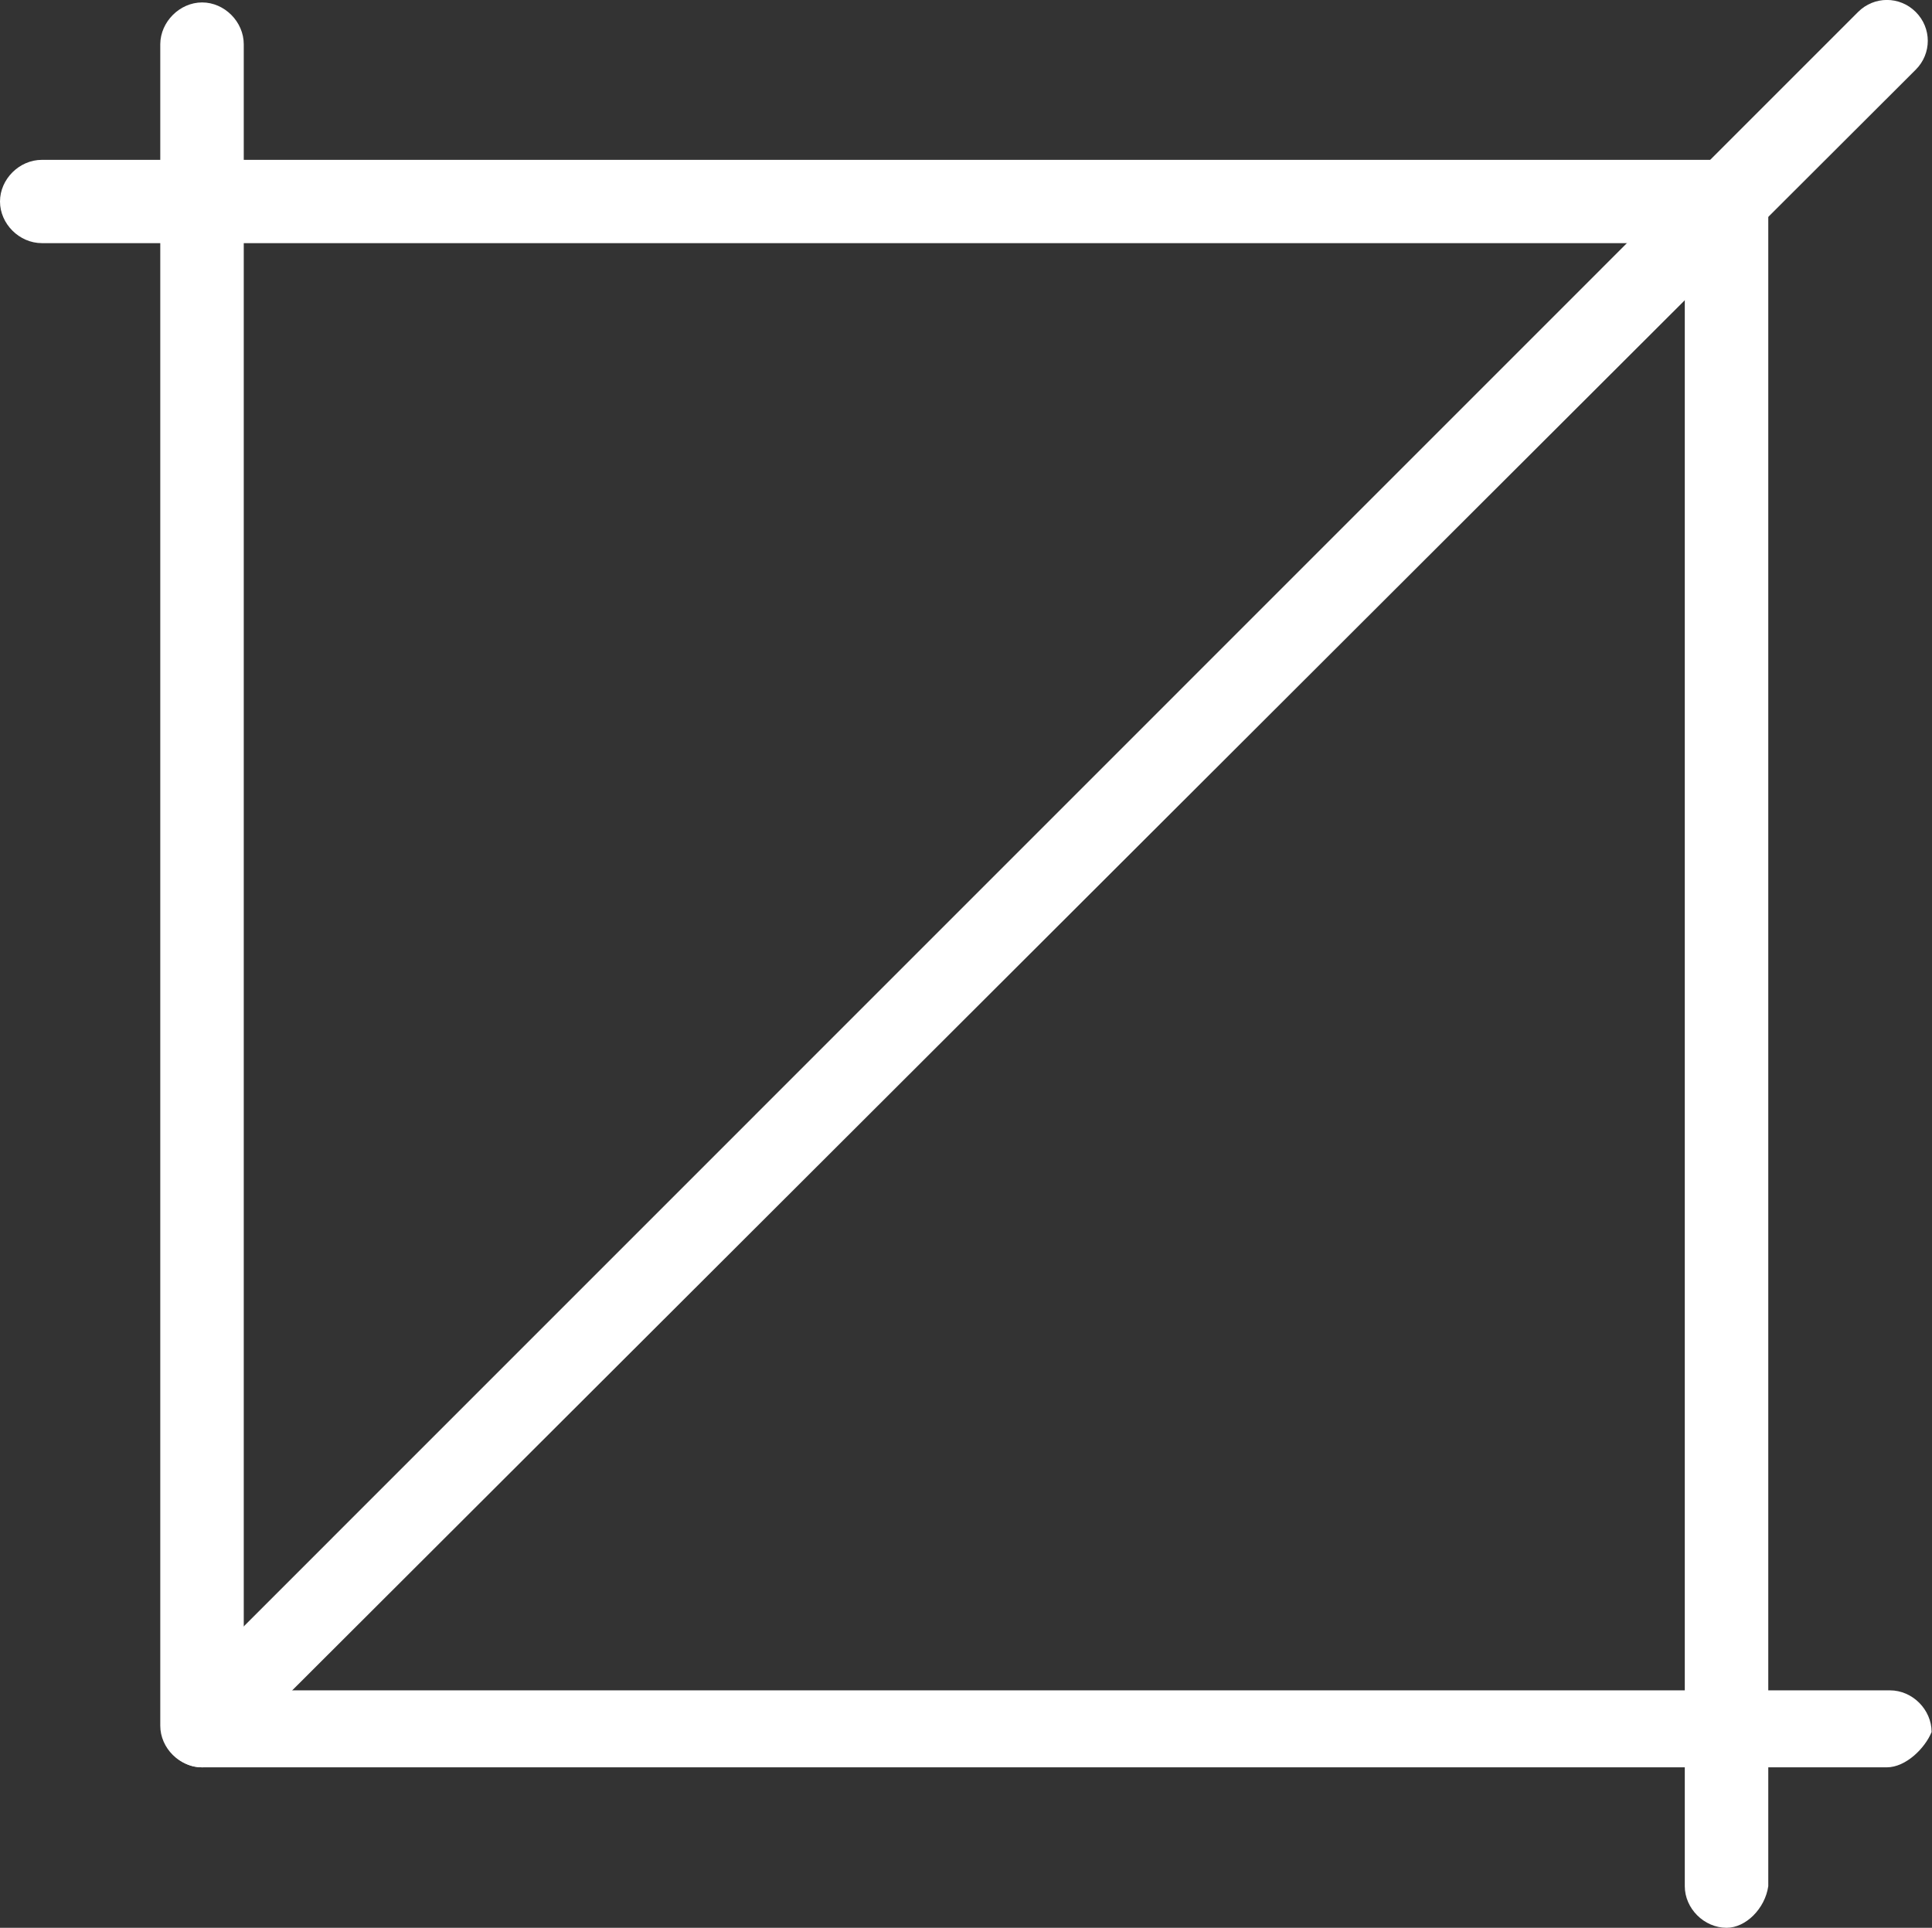
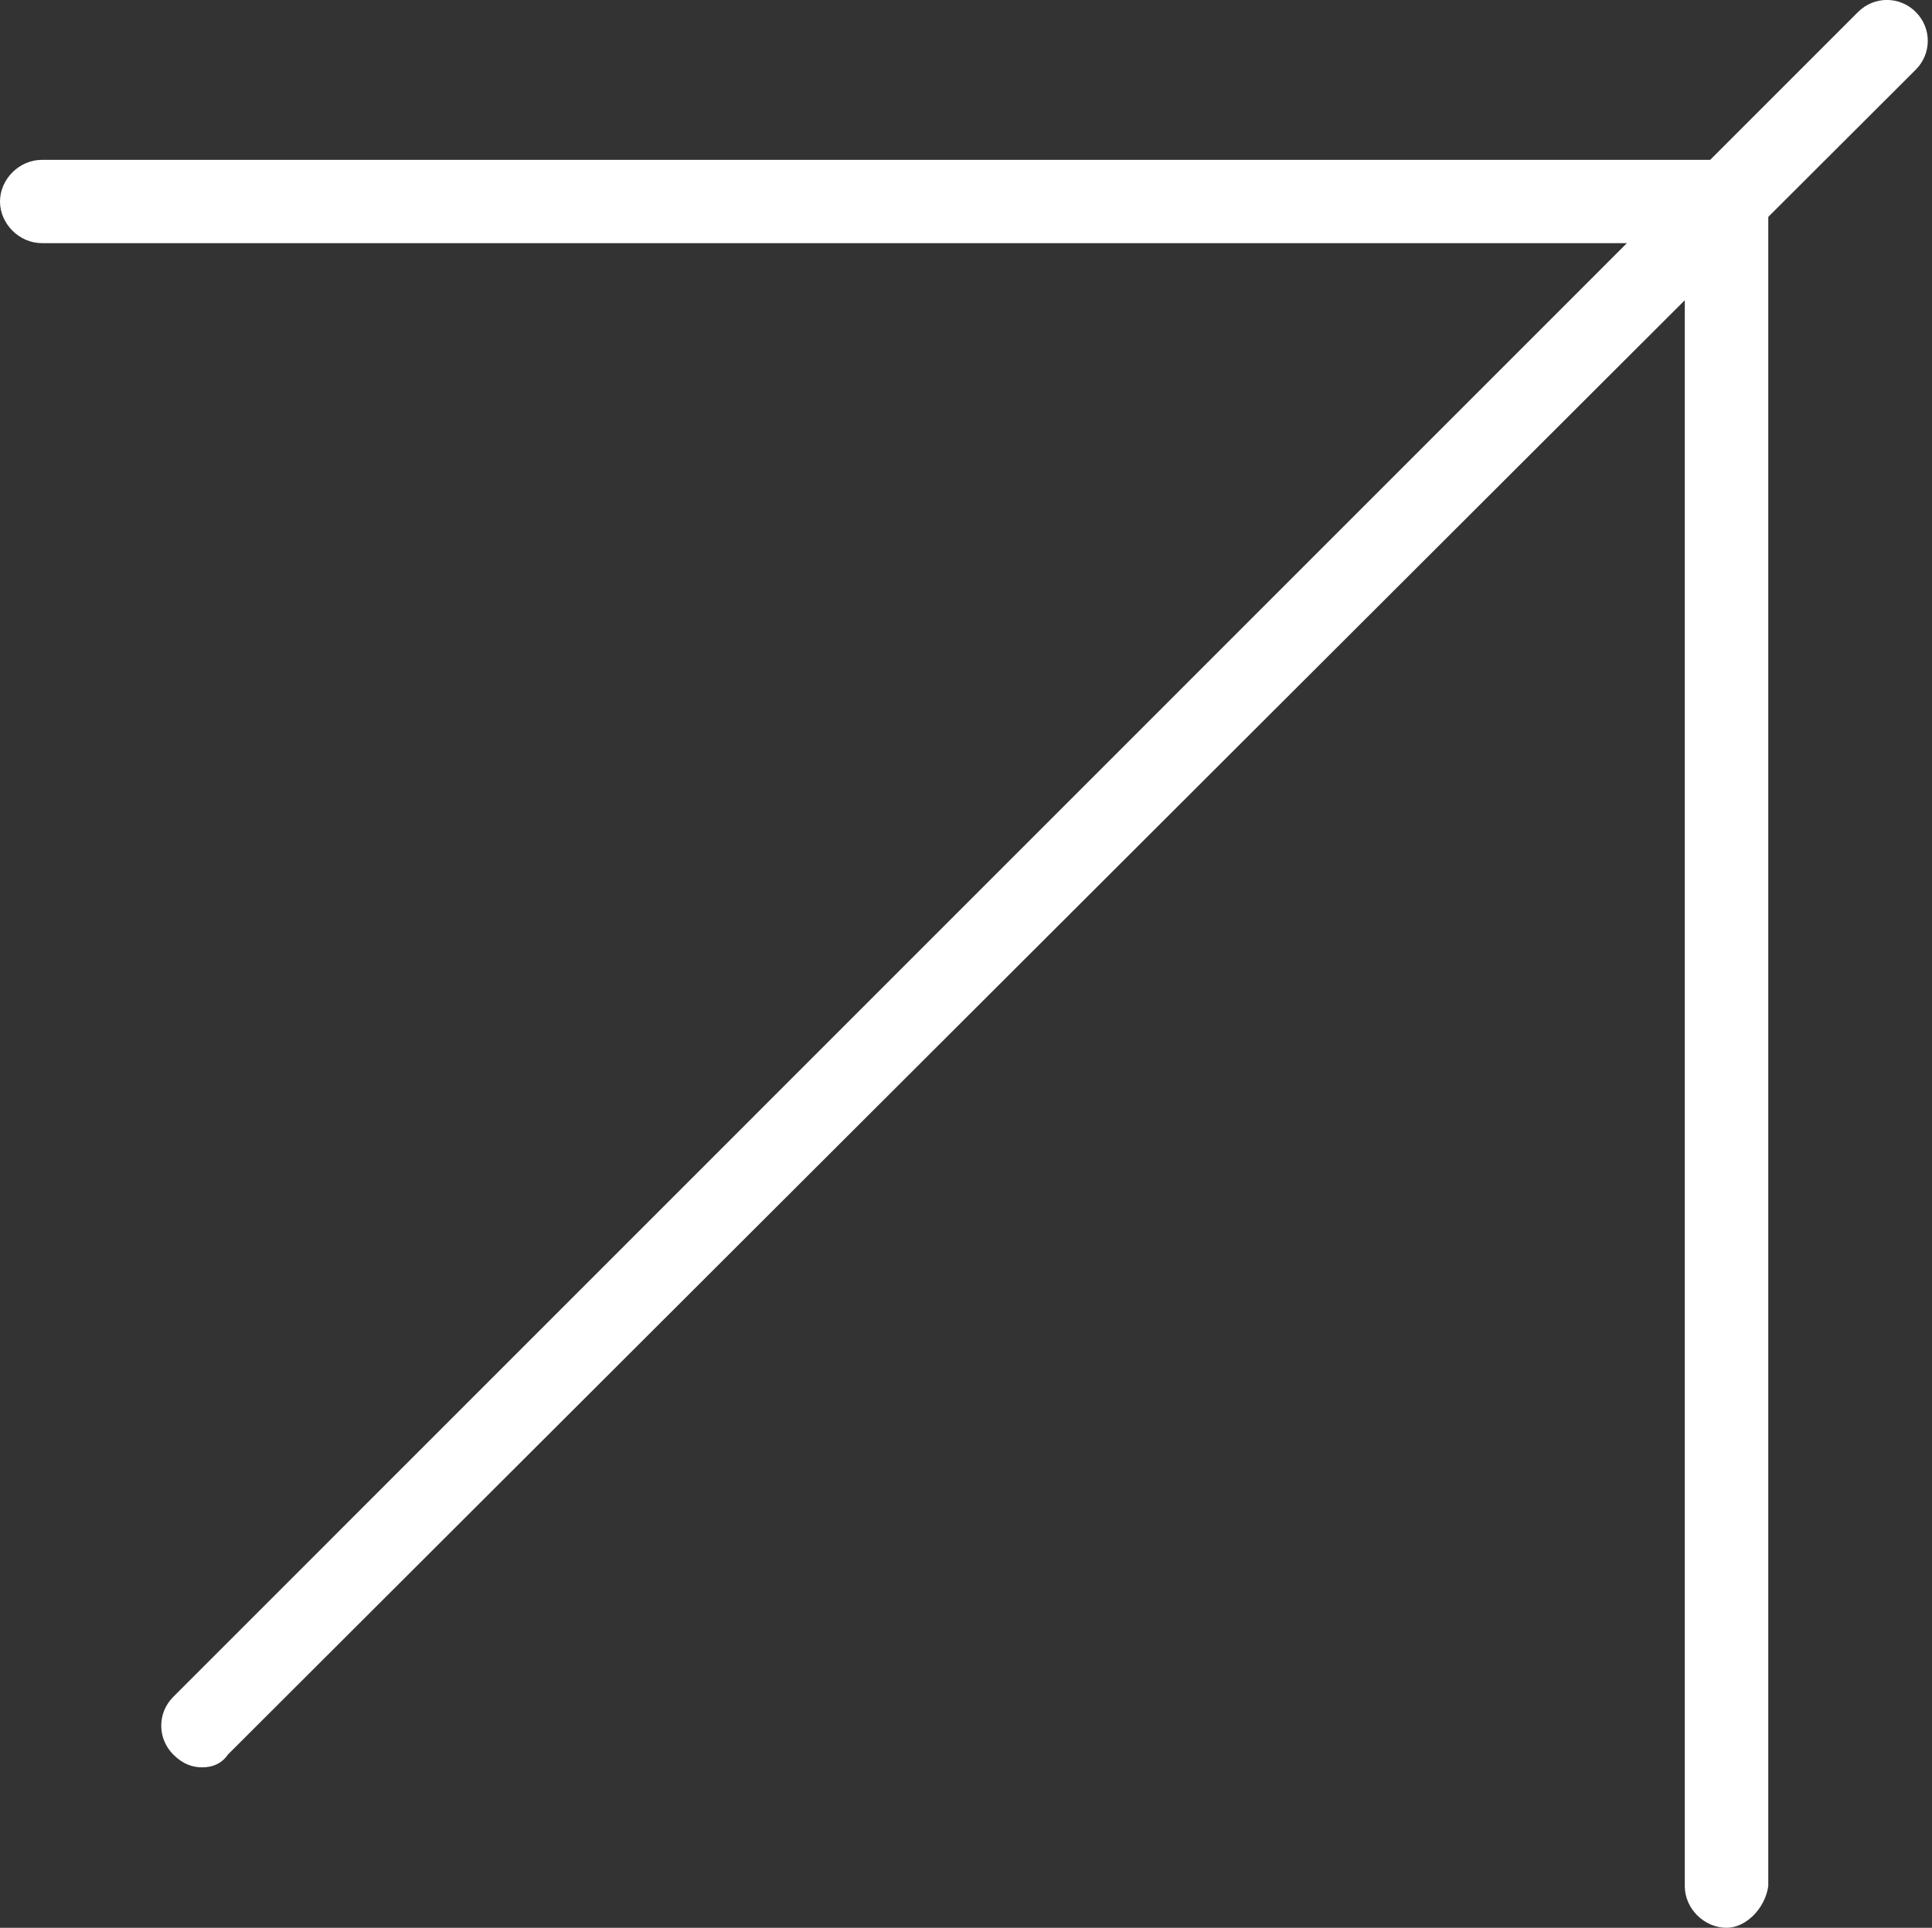
<svg xmlns="http://www.w3.org/2000/svg" id="Layer_1" data-name="Layer 1" viewBox="0 0 95.11 94.91">
  <rect x="0" y="0" width="95.11" height="94.91" fill="#333333" stroke="none" />
  <defs>
    <style>
      .cls-1 {
        fill: #fff;
        stroke-width: 0px;
      }
    </style>
  </defs>
  <g id="_69_Crop_Design_Tool" data-name="69, Crop, Design, Tool">
    <g>
      <path class="cls-1" d="m85,94.91c-1.11,0-2.06-.95-2.06-2.05V11.97H2.06c-1.11,0-2.06-.95-2.06-2.05s.95-2.05,2.06-2.05h82.94c1.1,0,2.05.95,2.05,2.05v82.94c-.16,1.11-1.11,2.05-2.05,2.05Z" />
-       <path class="cls-1" d="m92.89,87.01H9.95c-1.11,0-2.06-.95-2.06-2.05V2.17C7.9,1.07,8.85.12,9.95.12s2.05.95,2.05,2.06v81.04h81.04c1.11,0,2.05.95,2.05,2.05-.32.79-1.26,1.74-2.21,1.74Z" />
      <path class="cls-1" d="m9.95,87.01c-.48,0-.95-.16-1.42-.63-.79-.79-.79-2.05,0-2.84L91.47.59c.79-.79,2.05-.79,2.84,0,.79.79.79,2.05,0,2.84L11.22,86.38c-.32.47-.79.63-1.26.63Z" />
    </g>
  </g>
</svg>